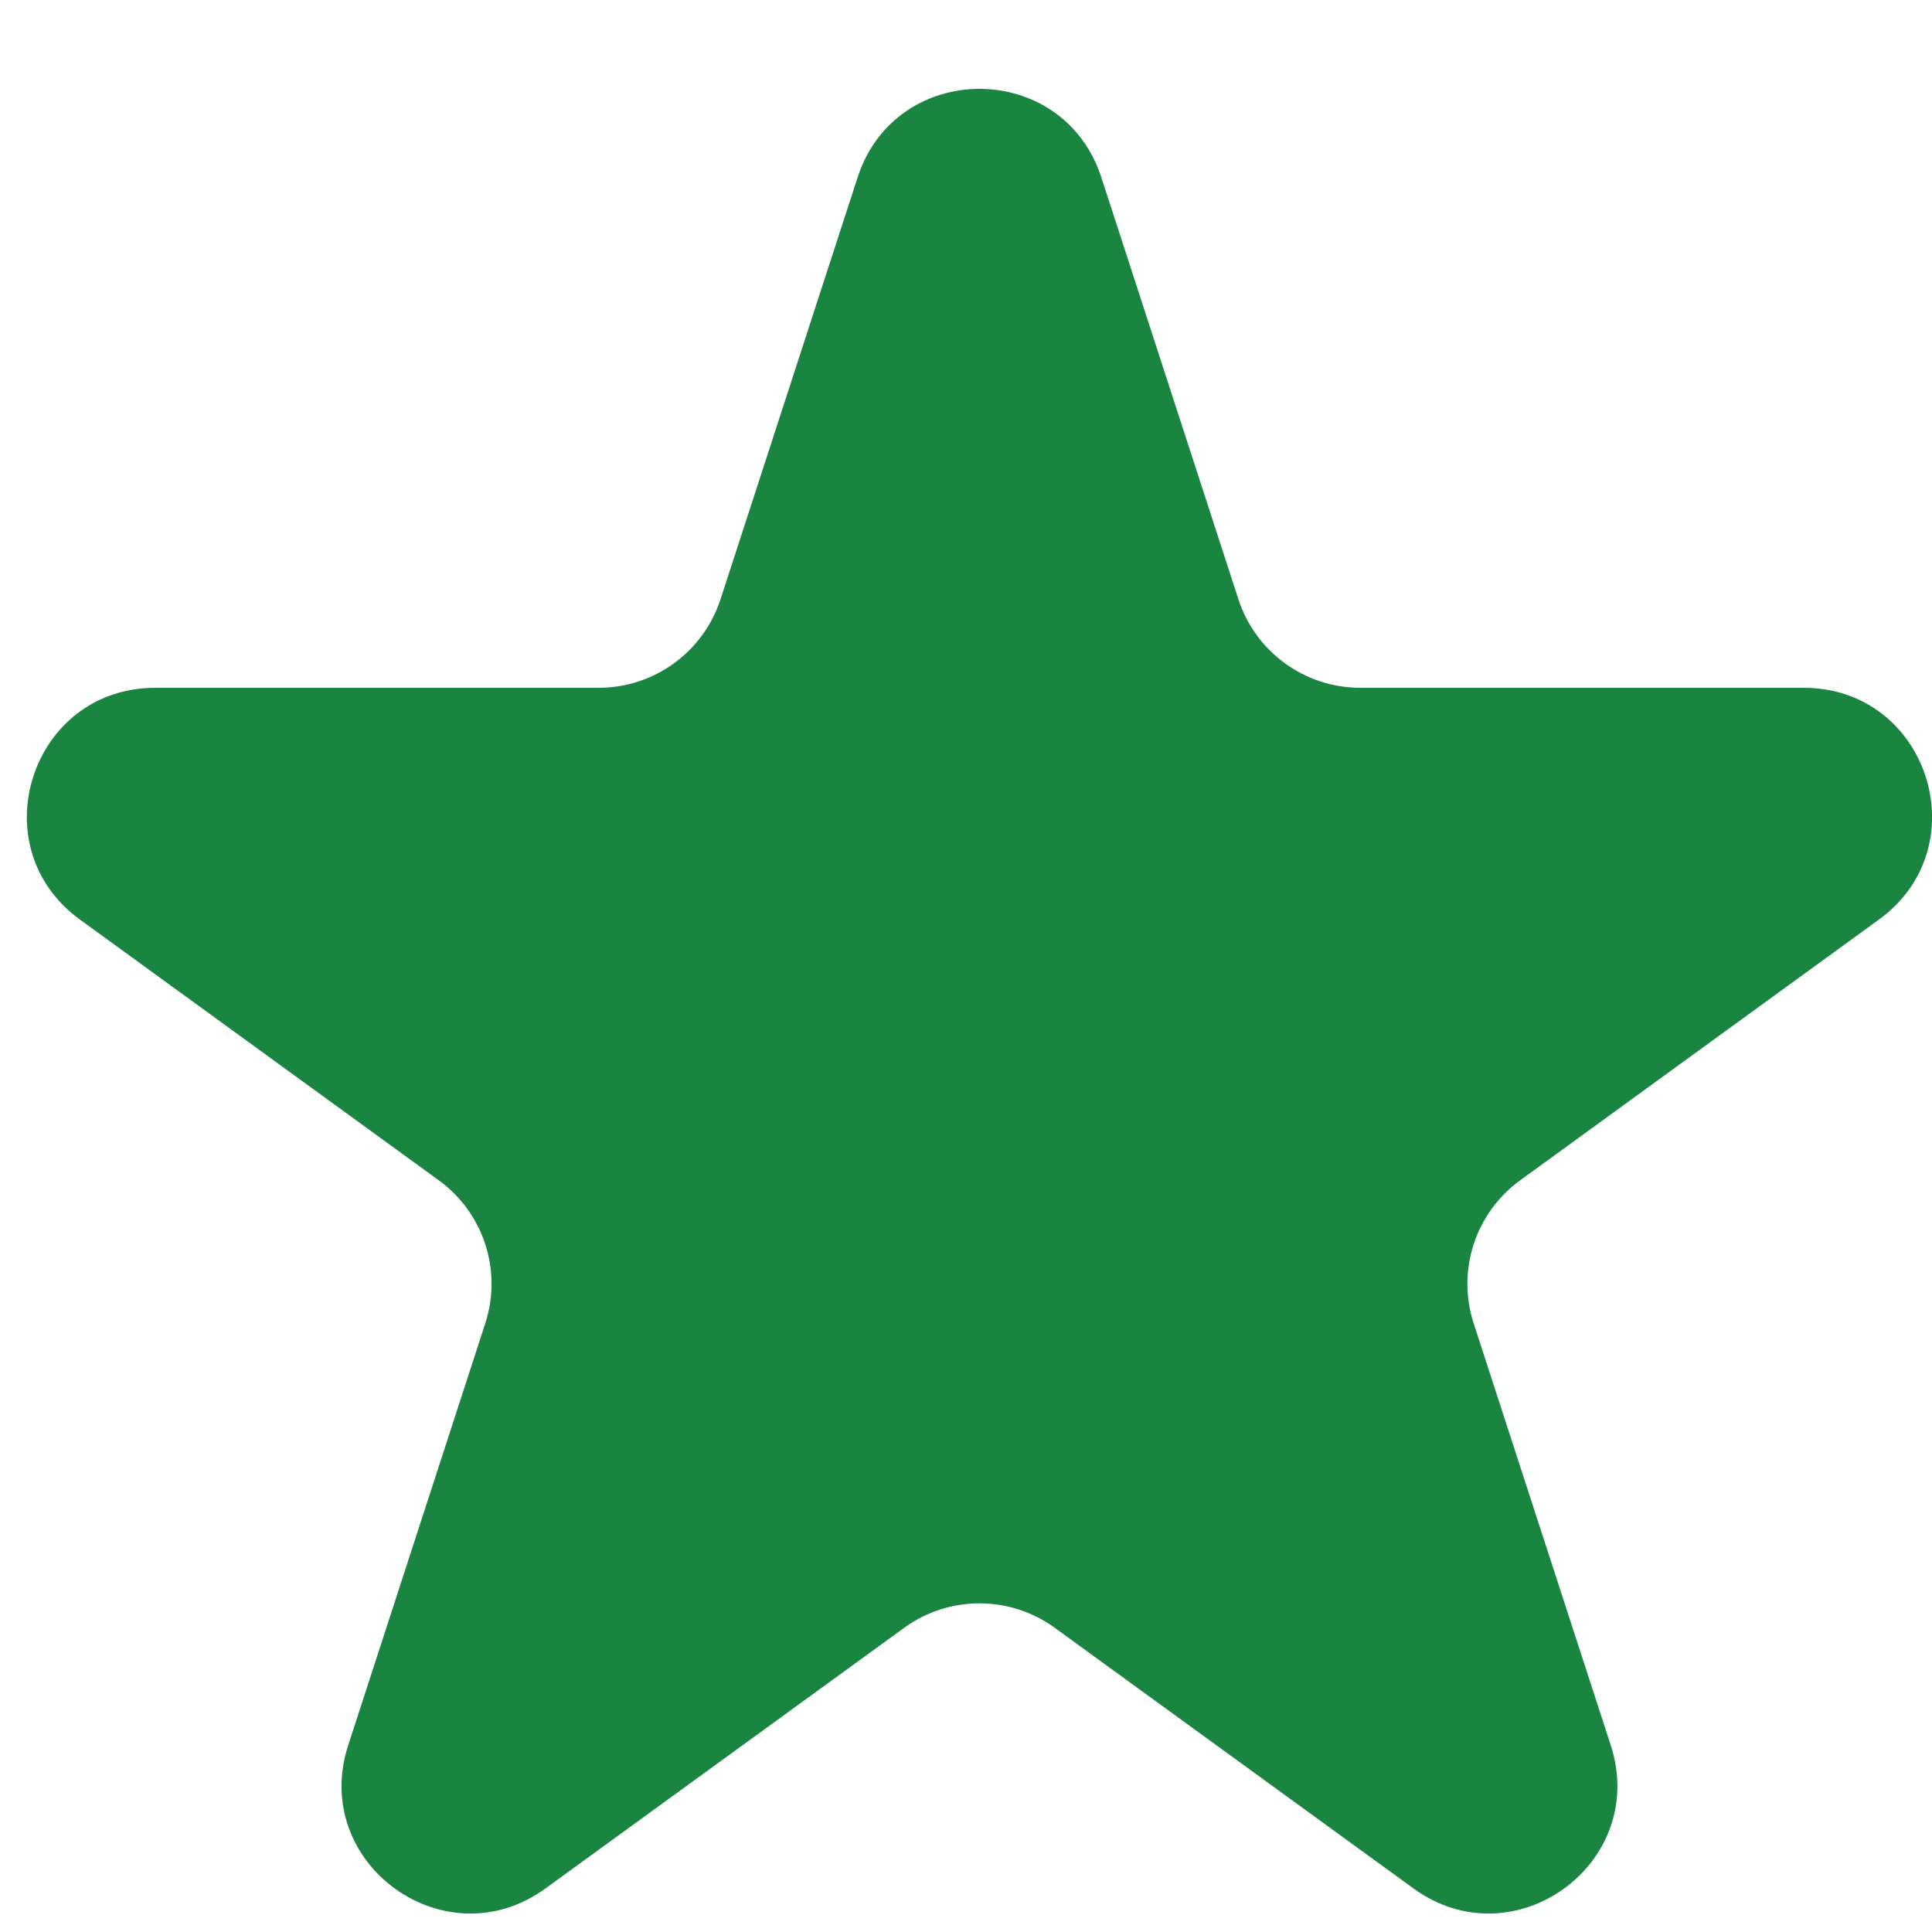
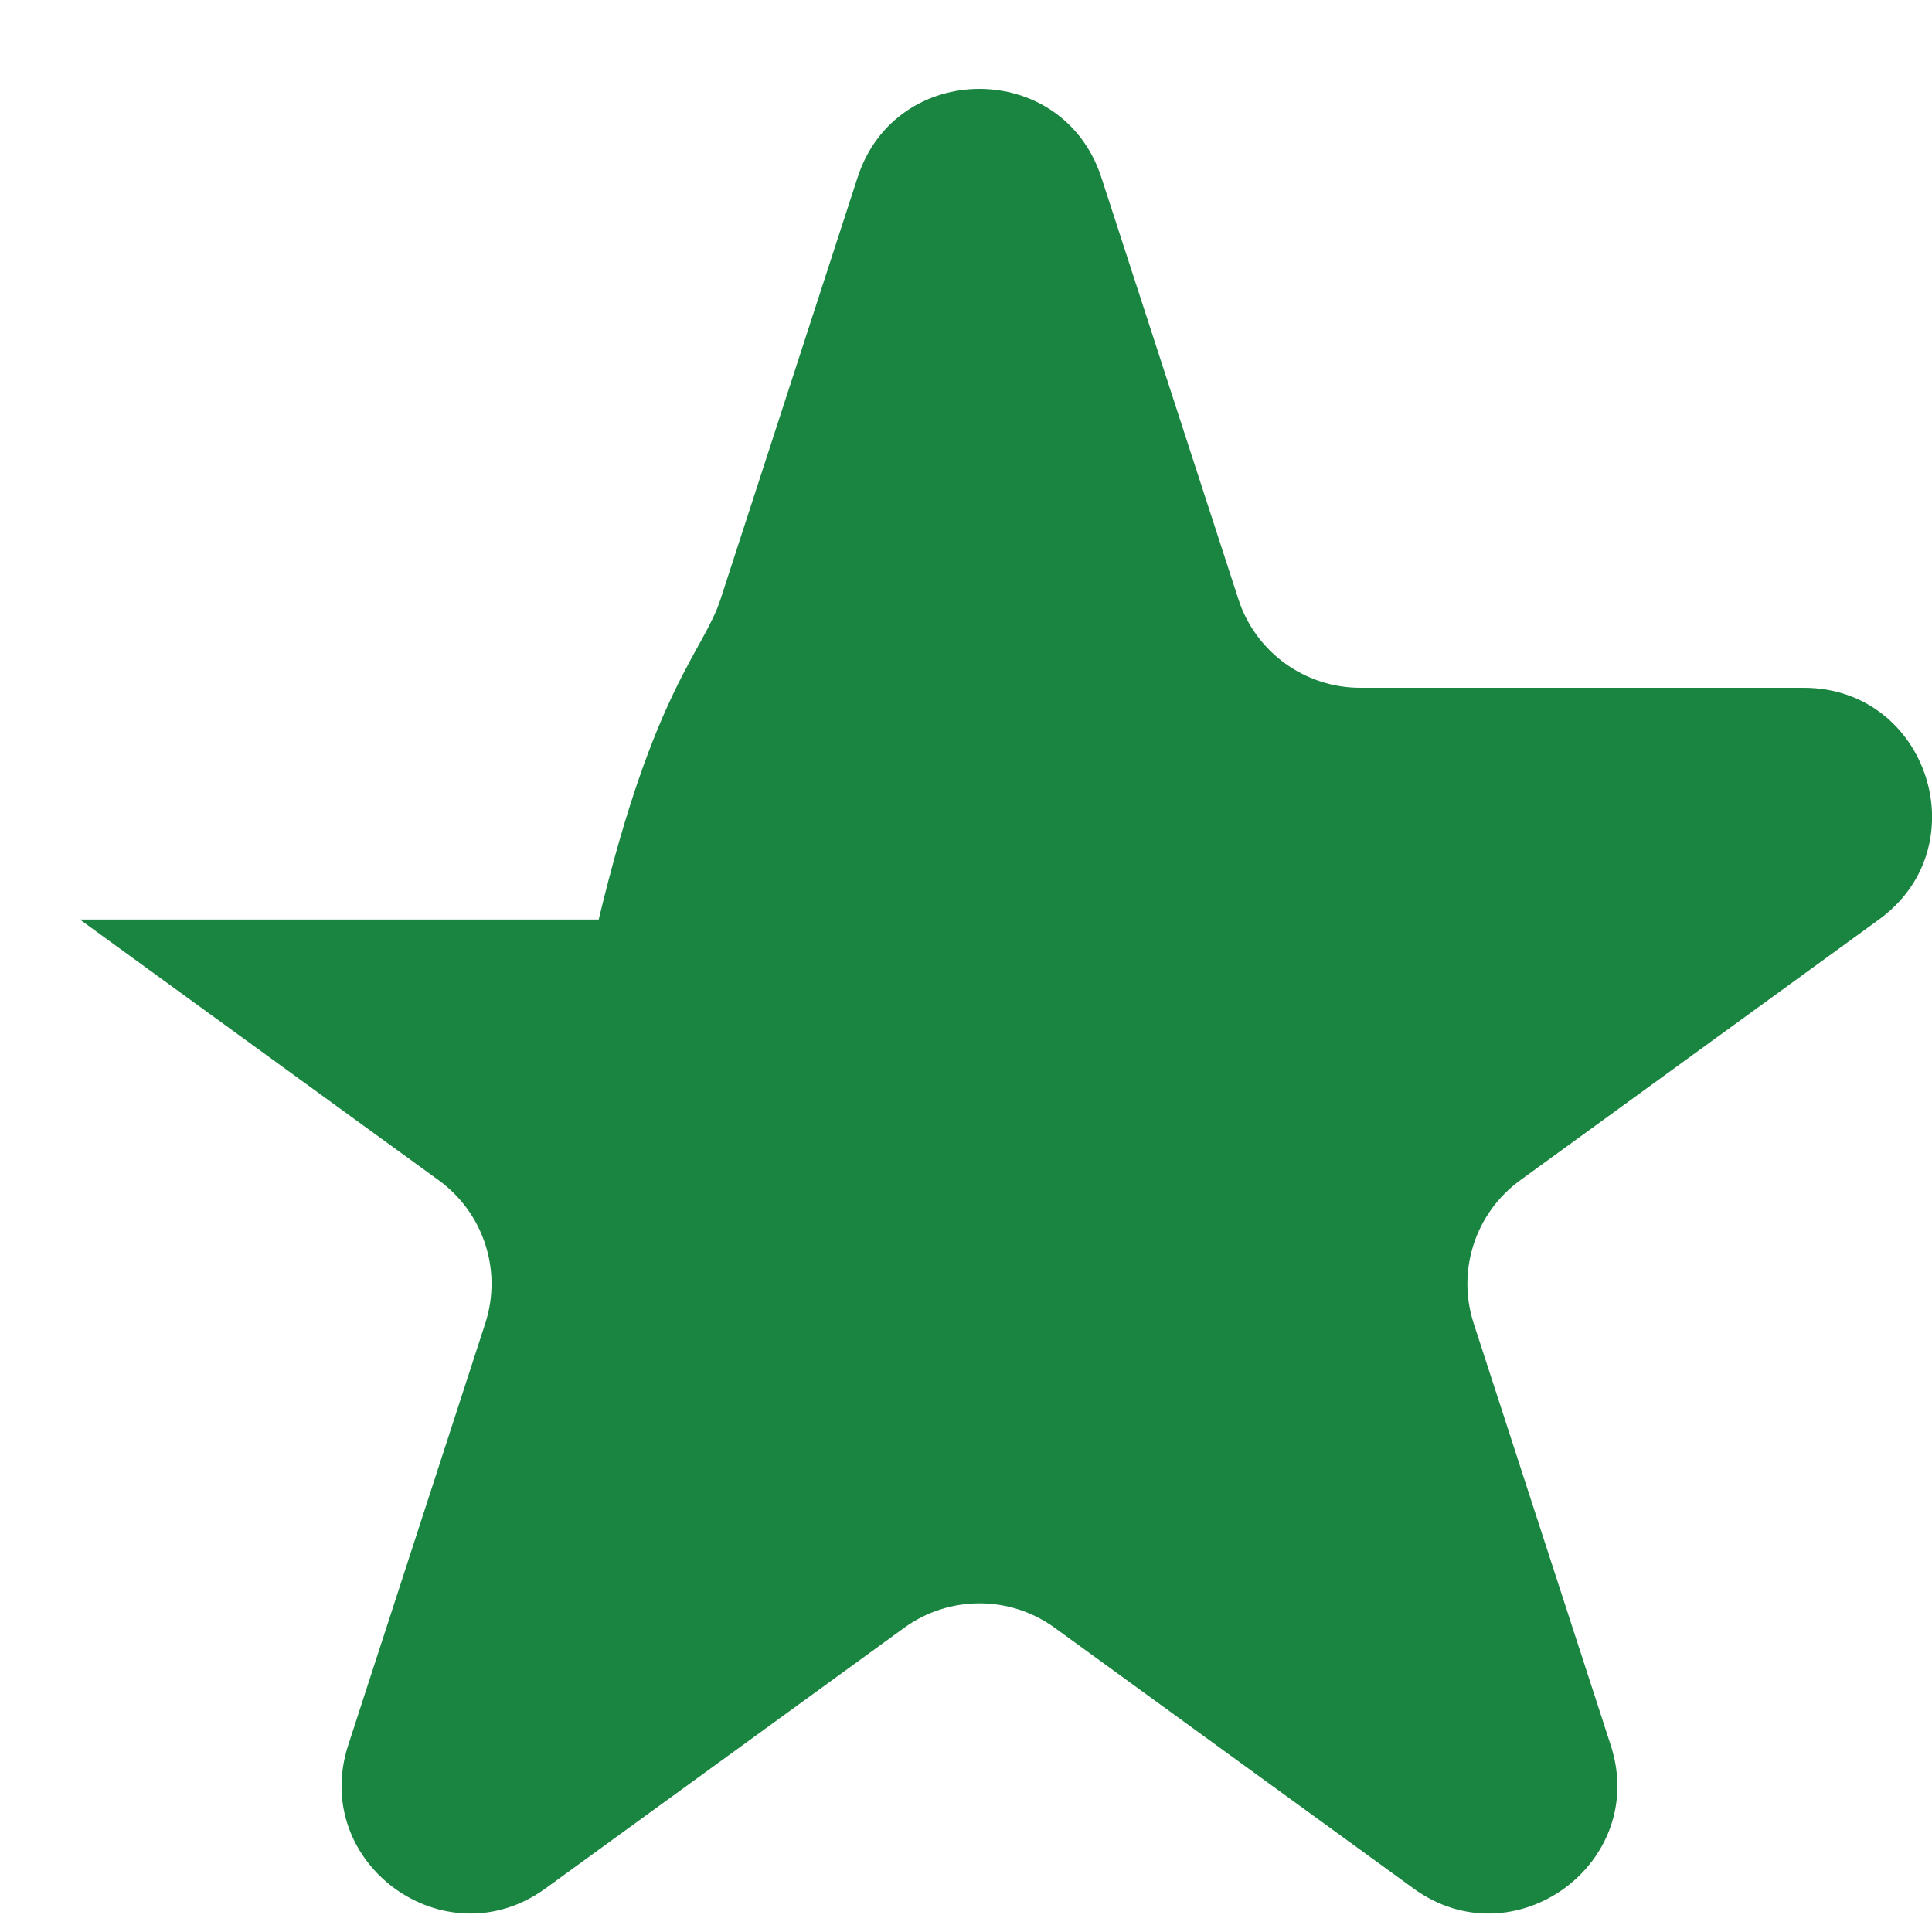
<svg xmlns="http://www.w3.org/2000/svg" width="18" height="18" viewBox="0 0 18 18" fill="none">
-   <path d="M7.99 1.653C8.347 0.553 9.903 0.553 10.261 1.653L11.538 5.583C11.697 6.074 12.156 6.408 12.673 6.408H16.805C17.961 6.408 18.442 7.887 17.506 8.567L14.164 10.996C13.745 11.3 13.57 11.838 13.73 12.33L15.007 16.26C15.364 17.36 14.105 18.274 13.17 17.595L9.827 15.166C9.409 14.862 8.842 14.862 8.424 15.166L5.081 17.595C4.145 18.274 2.887 17.36 3.244 16.26L4.521 12.33C4.681 11.838 4.506 11.3 4.087 10.996L0.744 8.567C-0.191 7.887 0.29 6.408 1.446 6.408H5.578C6.095 6.408 6.553 6.074 6.713 5.583L7.99 1.653Z" fill="#1A8541" />
+   <path d="M7.99 1.653C8.347 0.553 9.903 0.553 10.261 1.653L11.538 5.583C11.697 6.074 12.156 6.408 12.673 6.408H16.805C17.961 6.408 18.442 7.887 17.506 8.567L14.164 10.996C13.745 11.3 13.57 11.838 13.73 12.33L15.007 16.26C15.364 17.36 14.105 18.274 13.17 17.595L9.827 15.166C9.409 14.862 8.842 14.862 8.424 15.166L5.081 17.595C4.145 18.274 2.887 17.36 3.244 16.26L4.521 12.33C4.681 11.838 4.506 11.3 4.087 10.996L0.744 8.567H5.578C6.095 6.408 6.553 6.074 6.713 5.583L7.99 1.653Z" fill="#1A8541" />
</svg>